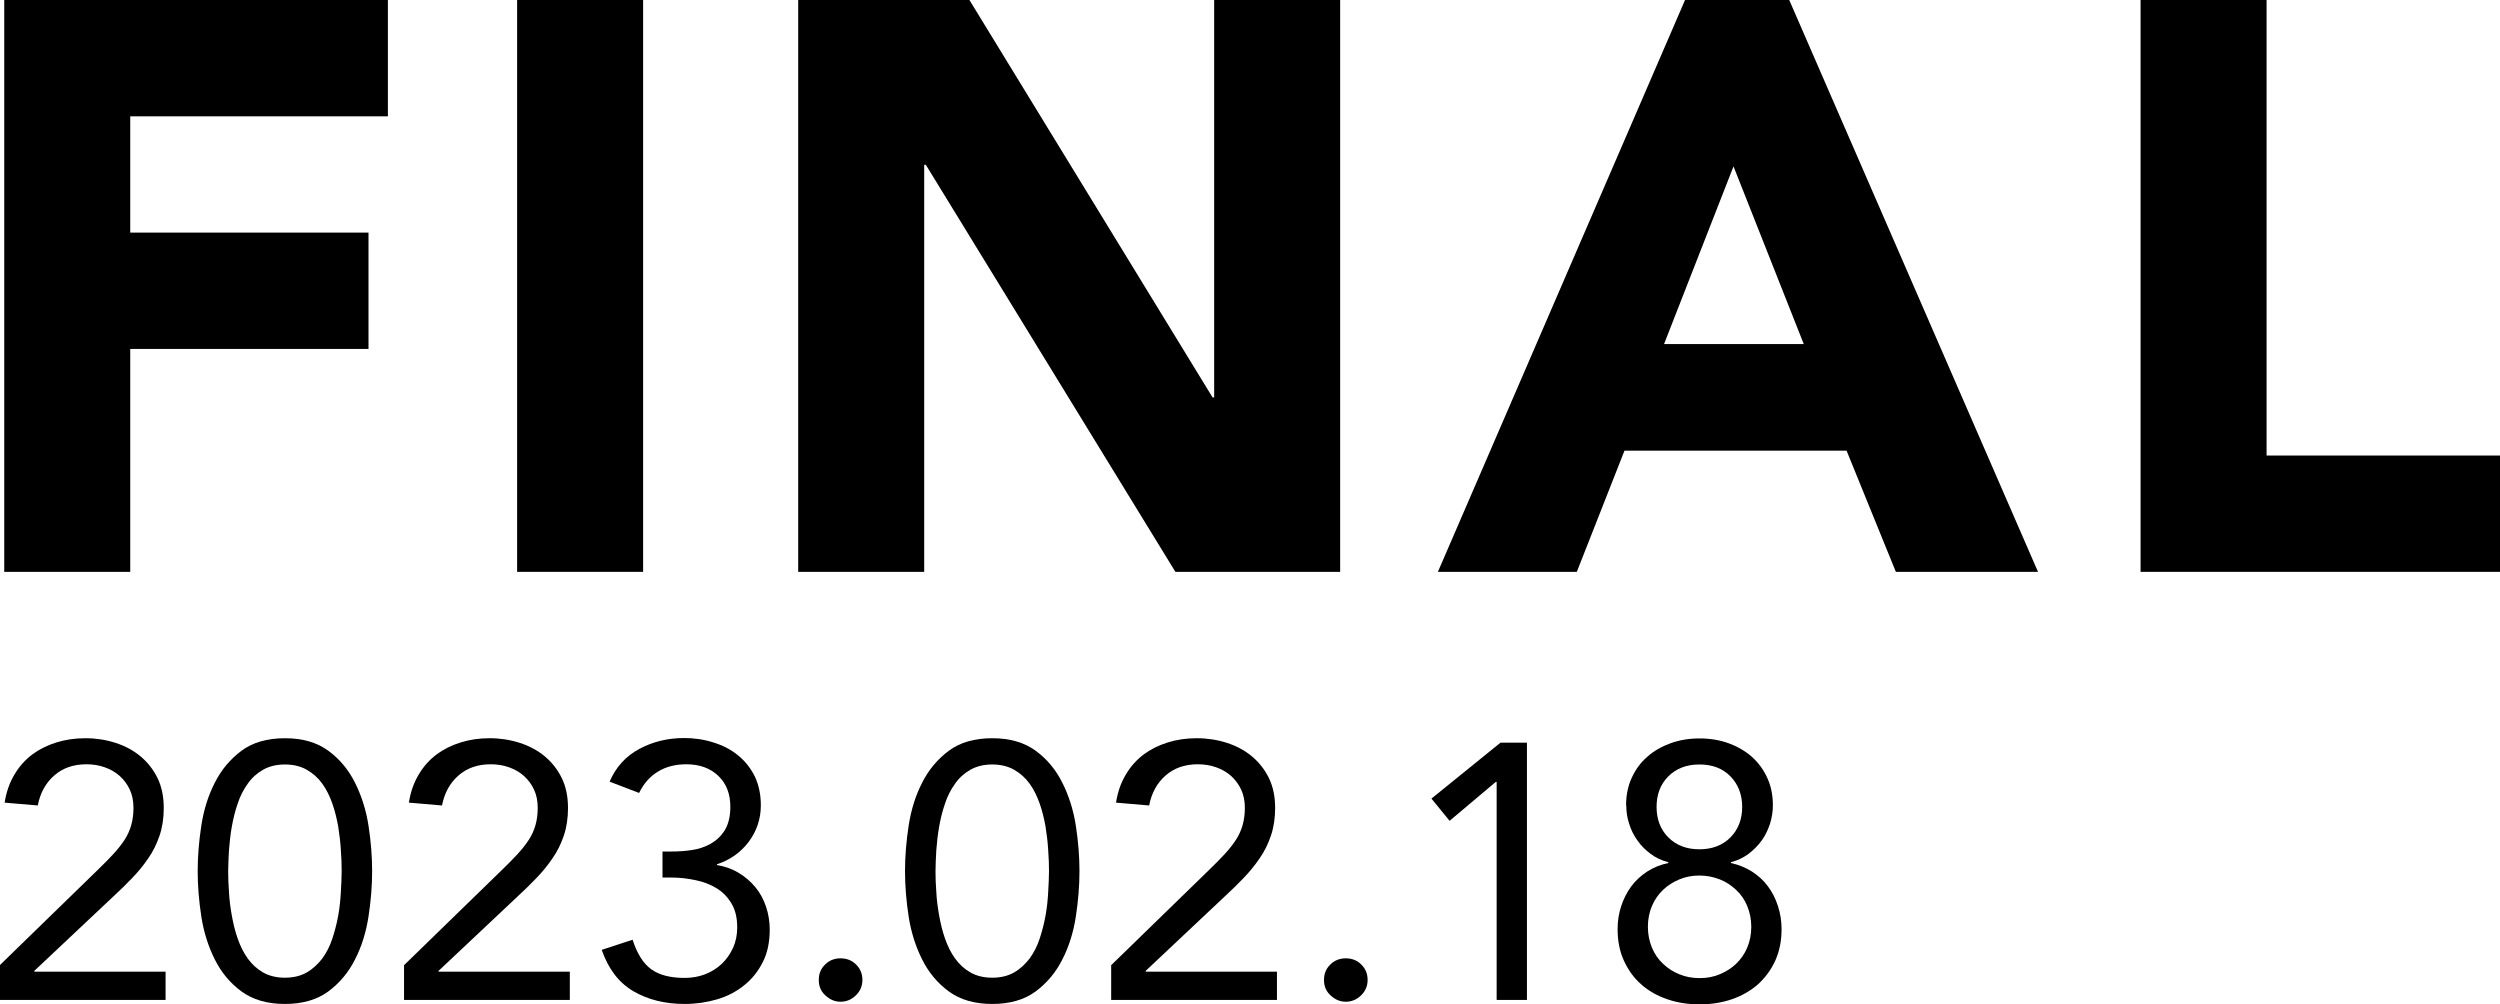
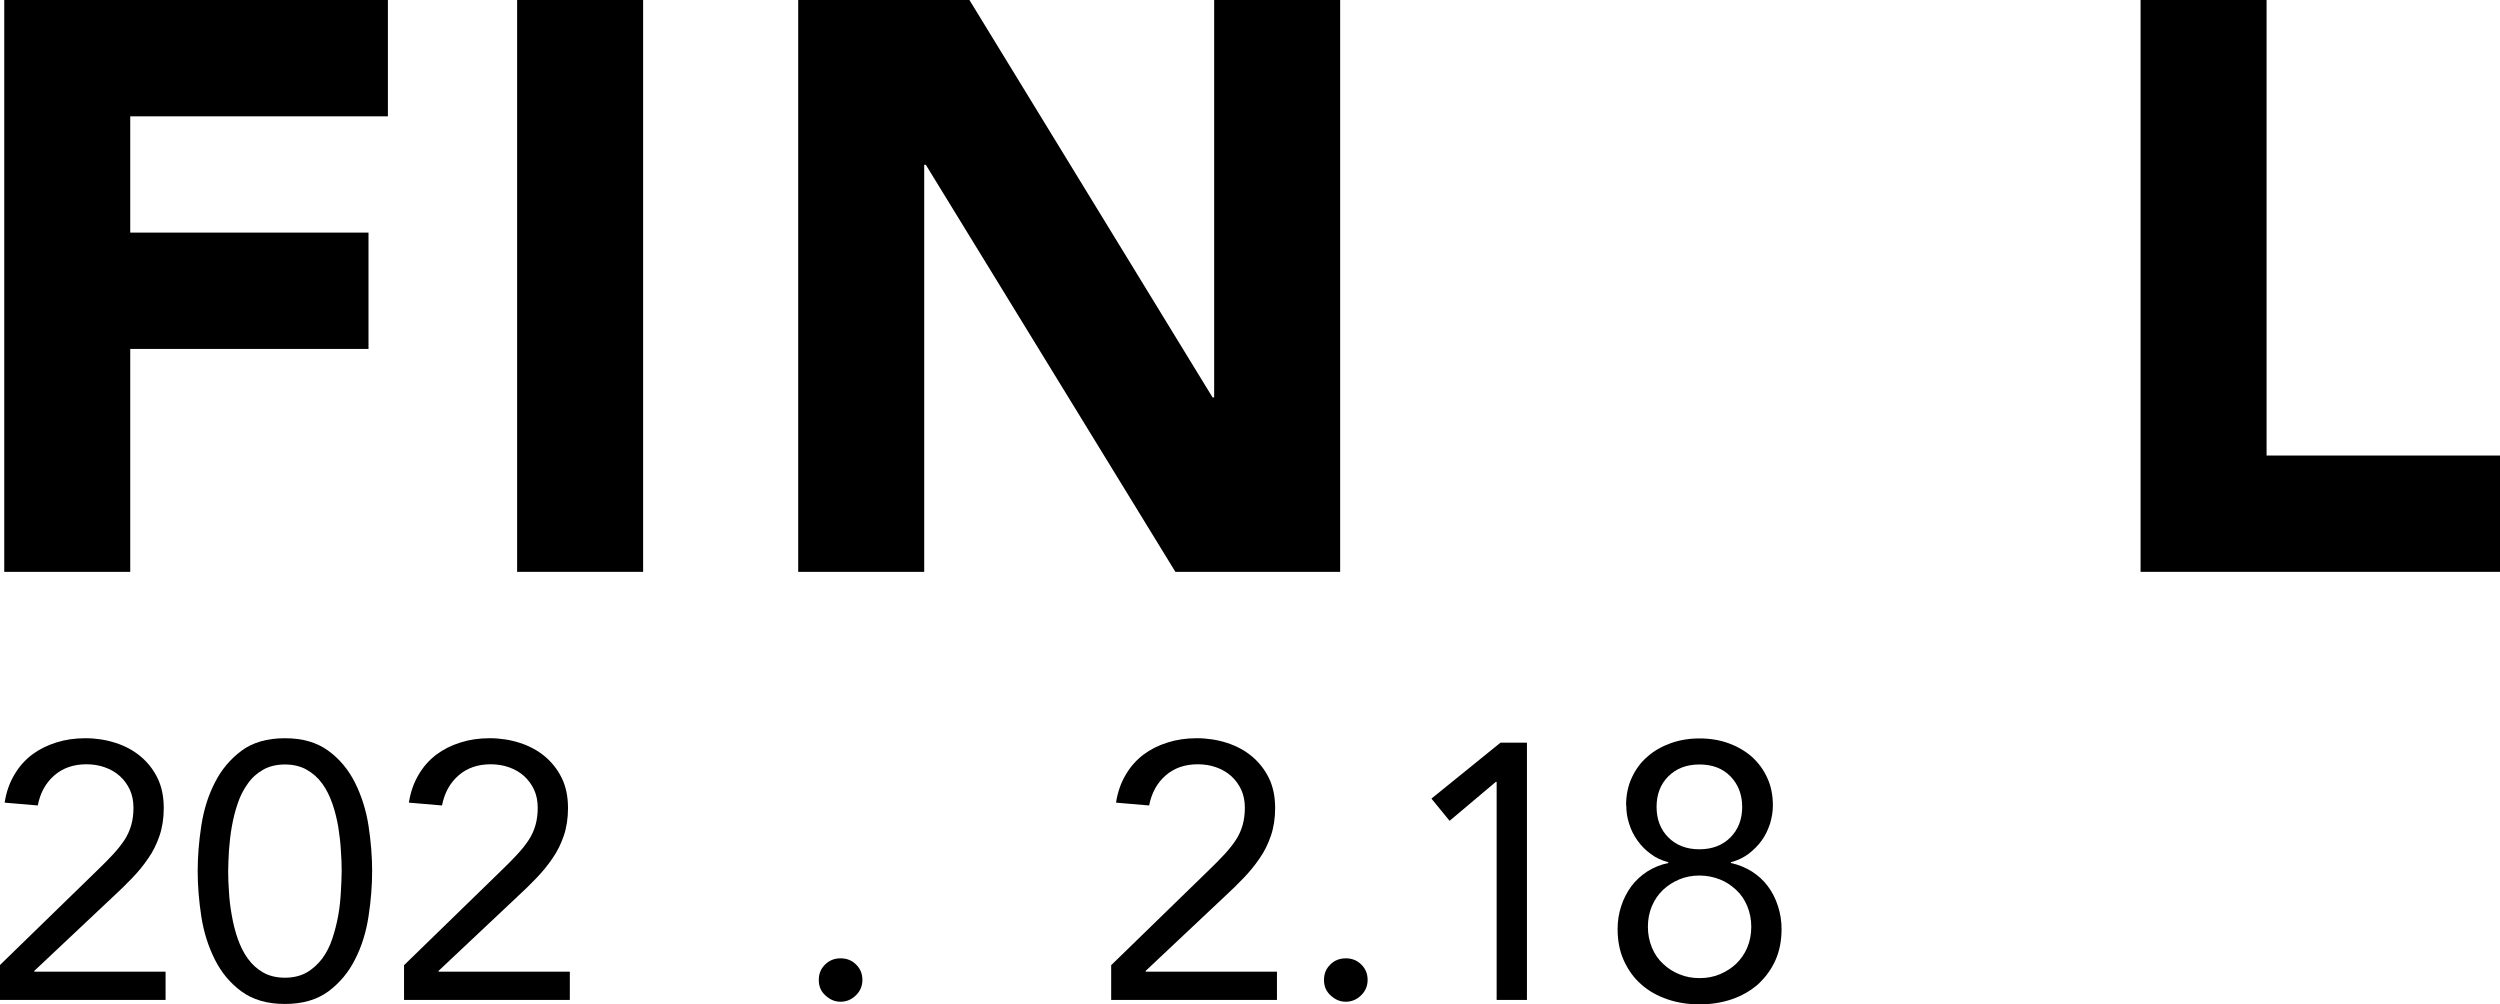
<svg xmlns="http://www.w3.org/2000/svg" id="b" viewBox="0 0 123.81 49.73">
  <g id="c">
    <g>
      <path d="M.21,0H19.21V5.76H6.45v5.76h11.8v5.76H6.45v11.04H.21V0Z" style="fill:#000001;" />
      <path d="M25.61,0h6.24V28.32h-6.24V0Z" style="fill:#000001;" />
      <path d="M39.53,0h8.48l12.04,19.68h.08V0h6.24V28.32h-8.16l-12.36-20.16h-.08V28.32h-6.24V0Z" style="fill:#000001;" />
-       <path d="M83.45,0h5.16l12.32,28.32h-7.04l-2.44-6h-11l-2.36,6h-6.88L83.45,0Zm2.4,8.24l-3.44,8.8h6.92l-3.48-8.8Z" style="fill:#000001;" />
      <path d="M106.01,0h6.24V22.56h11.56v5.76h-17.8V0Z" style="fill:#000001;" />
    </g>
    <g>
      <path d="M0,47.79l4.81-4.68c.3-.29,.56-.55,.79-.8,.23-.25,.42-.49,.57-.72,.15-.23,.26-.48,.33-.73,.07-.25,.11-.53,.11-.85,0-.34-.06-.64-.18-.9-.12-.26-.29-.49-.5-.68-.21-.19-.46-.33-.74-.43-.28-.1-.58-.15-.91-.15-.65,0-1.18,.19-1.6,.56-.42,.37-.69,.86-.81,1.48l-1.64-.14c.08-.52,.24-.98,.48-1.38,.23-.4,.53-.73,.88-1,.35-.26,.75-.46,1.2-.6,.44-.14,.92-.21,1.44-.21s1.03,.08,1.49,.23c.47,.15,.88,.37,1.23,.66s.64,.65,.85,1.08c.21,.43,.31,.93,.31,1.49,0,.5-.07,.96-.21,1.37-.14,.41-.32,.78-.56,1.12-.23,.34-.5,.67-.79,.97s-.6,.61-.93,.91l-3.92,3.69v.04h6.5v1.4H0v-1.73Z" style="fill:#000001;" />
      <path d="M9.79,43.14c0-.72,.06-1.47,.18-2.25,.12-.78,.34-1.49,.67-2.13,.32-.64,.77-1.17,1.32-1.58s1.27-.62,2.15-.62,1.59,.21,2.15,.62c.56,.41,1,.94,1.32,1.58,.32,.64,.55,1.35,.67,2.13,.12,.78,.18,1.53,.18,2.25s-.06,1.47-.18,2.25c-.12,.78-.34,1.49-.67,2.13-.32,.64-.77,1.17-1.32,1.58-.56,.41-1.27,.62-2.15,.62s-1.59-.21-2.15-.62c-.56-.41-1-.94-1.32-1.58-.32-.64-.55-1.35-.67-2.13-.12-.78-.18-1.53-.18-2.25Zm1.51,0c0,.31,.01,.66,.04,1.04,.02,.38,.07,.77,.14,1.16,.07,.39,.16,.77,.29,1.14s.29,.7,.5,.99c.21,.29,.46,.52,.76,.69s.66,.26,1.08,.26,.78-.09,1.08-.26c.3-.17,.55-.41,.77-.69,.21-.29,.38-.62,.5-.99s.22-.75,.29-1.14c.07-.39,.11-.78,.13-1.16,.02-.38,.04-.73,.04-1.04s-.01-.66-.04-1.04c-.02-.38-.07-.77-.13-1.16-.07-.39-.16-.77-.29-1.14-.13-.37-.29-.7-.5-.99-.21-.29-.47-.52-.77-.69-.3-.17-.66-.26-1.08-.26s-.78,.09-1.08,.26-.56,.4-.76,.69c-.21,.29-.38,.62-.5,.99-.13,.37-.22,.75-.29,1.14-.07,.39-.11,.78-.14,1.16-.02,.38-.04,.73-.04,1.04Z" style="fill:#000001;" />
      <path d="M20.02,47.79l4.81-4.68c.3-.29,.56-.55,.79-.8,.23-.25,.42-.49,.57-.72,.15-.23,.26-.48,.33-.73,.07-.25,.11-.53,.11-.85,0-.34-.06-.64-.18-.9-.12-.26-.29-.49-.5-.68-.21-.19-.46-.33-.74-.43-.28-.1-.58-.15-.91-.15-.65,0-1.18,.19-1.6,.56-.42,.37-.69,.86-.81,1.48l-1.64-.14c.08-.52,.24-.98,.48-1.38,.23-.4,.53-.73,.88-1,.35-.26,.75-.46,1.2-.6,.44-.14,.92-.21,1.44-.21s1.03,.08,1.49,.23c.47,.15,.88,.37,1.23,.66s.64,.65,.85,1.08c.21,.43,.31,.93,.31,1.49,0,.5-.07,.96-.21,1.37-.14,.41-.32,.78-.56,1.12-.23,.34-.5,.67-.79,.97s-.6,.61-.93,.91l-3.92,3.69v.04h6.5v1.4h-8.21v-1.73Z" style="fill:#000001;" />
-       <path d="M32.8,42.17h.47c.31,0,.64-.02,.98-.07,.34-.05,.65-.15,.94-.31,.28-.16,.52-.38,.7-.67s.28-.68,.28-1.16c0-.65-.2-1.16-.6-1.54-.4-.38-.93-.57-1.58-.57-.54,0-1.01,.12-1.4,.36-.4,.24-.71,.59-.94,1.06l-1.46-.56c.31-.72,.8-1.26,1.47-1.62s1.41-.54,2.22-.54c.5,0,.99,.07,1.45,.22,.46,.14,.87,.35,1.21,.63,.35,.28,.62,.62,.83,1.03,.2,.41,.31,.9,.31,1.45,0,.67-.2,1.27-.6,1.81-.4,.53-.93,.9-1.57,1.11v.04c.41,.07,.77,.2,1.09,.4,.32,.19,.59,.43,.82,.71,.23,.28,.4,.6,.52,.96,.12,.36,.18,.74,.18,1.13,0,.61-.11,1.15-.34,1.6-.23,.46-.53,.84-.92,1.15-.38,.31-.83,.55-1.34,.7s-1.05,.23-1.61,.23c-.97,0-1.82-.21-2.54-.63-.72-.42-1.24-1.1-1.57-2.05l1.53-.5c.22,.68,.52,1.17,.92,1.46,.4,.29,.95,.43,1.66,.43,.36,0,.7-.06,1.01-.18,.31-.12,.58-.29,.82-.51,.23-.22,.42-.49,.56-.79,.14-.31,.21-.65,.21-1.02,0-.47-.09-.86-.28-1.18-.19-.32-.43-.57-.74-.76-.31-.19-.65-.32-1.04-.4-.38-.08-.77-.13-1.17-.13h-.47v-1.3Z" style="fill:#000001;" />
      <path d="M41.63,47.46c.3,0,.56,.1,.77,.31s.31,.46,.31,.76-.11,.56-.33,.77c-.22,.21-.47,.31-.75,.31s-.52-.1-.75-.31-.33-.46-.33-.77,.1-.55,.31-.76,.47-.31,.77-.31Z" style="fill:#000001;" />
-       <path d="M44.82,43.14c0-.72,.06-1.47,.18-2.25,.12-.78,.34-1.49,.67-2.13,.32-.64,.77-1.17,1.32-1.58s1.27-.62,2.15-.62,1.59,.21,2.15,.62c.56,.41,1,.94,1.32,1.58,.32,.64,.55,1.35,.67,2.13,.12,.78,.18,1.53,.18,2.25s-.06,1.47-.18,2.25c-.12,.78-.34,1.49-.67,2.13-.32,.64-.77,1.17-1.32,1.58-.56,.41-1.27,.62-2.15,.62s-1.59-.21-2.15-.62c-.56-.41-1-.94-1.32-1.58-.32-.64-.55-1.35-.67-2.13-.12-.78-.18-1.53-.18-2.25Zm1.51,0c0,.31,.01,.66,.04,1.04,.02,.38,.07,.77,.14,1.16,.07,.39,.16,.77,.29,1.14s.29,.7,.5,.99c.21,.29,.46,.52,.76,.69s.66,.26,1.08,.26,.78-.09,1.08-.26c.3-.17,.55-.41,.77-.69,.21-.29,.38-.62,.5-.99s.22-.75,.29-1.14c.07-.39,.11-.78,.13-1.16,.02-.38,.04-.73,.04-1.04s-.01-.66-.04-1.04c-.02-.38-.07-.77-.13-1.16-.07-.39-.16-.77-.29-1.14-.13-.37-.29-.7-.5-.99-.21-.29-.47-.52-.77-.69-.3-.17-.66-.26-1.08-.26s-.78,.09-1.08,.26-.56,.4-.76,.69c-.21,.29-.38,.62-.5,.99-.13,.37-.22,.75-.29,1.14-.07,.39-.11,.78-.14,1.16-.02,.38-.04,.73-.04,1.04Z" style="fill:#000001;" />
      <path d="M55.04,47.79l4.81-4.68c.3-.29,.56-.55,.79-.8,.23-.25,.42-.49,.57-.72,.15-.23,.26-.48,.33-.73,.07-.25,.11-.53,.11-.85,0-.34-.06-.64-.18-.9-.12-.26-.29-.49-.5-.68-.21-.19-.46-.33-.74-.43-.28-.1-.58-.15-.91-.15-.65,0-1.18,.19-1.6,.56-.42,.37-.69,.86-.81,1.48l-1.64-.14c.08-.52,.24-.98,.48-1.38,.23-.4,.53-.73,.88-1,.35-.26,.75-.46,1.2-.6,.44-.14,.92-.21,1.44-.21s1.03,.08,1.49,.23c.47,.15,.88,.37,1.23,.66s.64,.65,.85,1.08c.21,.43,.31,.93,.31,1.49,0,.5-.07,.96-.21,1.37-.14,.41-.32,.78-.56,1.12-.23,.34-.5,.67-.79,.97s-.6,.61-.93,.91l-3.92,3.69v.04h6.5v1.4h-8.21v-1.73Z" style="fill:#000001;" />
      <path d="M66.65,47.46c.3,0,.56,.1,.77,.31s.31,.46,.31,.76-.11,.56-.33,.77c-.22,.21-.47,.31-.75,.31s-.52-.1-.75-.31-.33-.46-.33-.77,.1-.55,.31-.76,.47-.31,.77-.31Z" style="fill:#000001;" />
      <path d="M75.63,49.52h-1.51v-10.8h-.04l-2.29,1.93-.9-1.1,3.42-2.77h1.31v12.74Z" style="fill:#000001;" />
      <path d="M80.53,39.89c0-.5,.09-.96,.28-1.37,.19-.41,.44-.76,.77-1.04,.32-.29,.71-.51,1.15-.67,.44-.16,.92-.24,1.44-.24s1,.08,1.44,.24c.44,.16,.83,.39,1.15,.67,.32,.29,.58,.64,.76,1.04,.19,.41,.28,.86,.28,1.37,0,.3-.05,.6-.14,.9-.1,.3-.23,.58-.41,.83s-.4,.47-.66,.67c-.26,.19-.55,.33-.87,.41v.04c.38,.08,.73,.23,1.04,.42,.31,.2,.58,.44,.79,.73,.22,.29,.38,.61,.5,.98,.12,.37,.18,.75,.18,1.14,0,.58-.1,1.09-.31,1.56-.21,.46-.5,.85-.86,1.18-.37,.32-.8,.57-1.3,.74-.5,.17-1.03,.25-1.59,.25s-1.1-.08-1.59-.25c-.5-.17-.93-.41-1.3-.74-.37-.32-.65-.72-.86-1.18-.21-.46-.31-.98-.31-1.56,0-.4,.06-.78,.18-1.14,.12-.37,.29-.69,.5-.98,.22-.29,.48-.53,.79-.73,.31-.2,.66-.34,1.04-.42v-.04c-.32-.08-.62-.22-.87-.41-.26-.19-.48-.41-.66-.67-.18-.25-.32-.53-.41-.83-.1-.3-.14-.6-.14-.9Zm1.08,6.01c0,.37,.07,.71,.2,1.03,.13,.31,.31,.58,.55,.8,.23,.22,.5,.4,.81,.52,.31,.13,.64,.19,1,.19s.69-.06,1-.19,.58-.3,.81-.52c.23-.22,.42-.49,.55-.8,.13-.31,.2-.65,.2-1.03s-.07-.71-.2-1.03c-.13-.31-.31-.58-.55-.8s-.5-.4-.81-.52-.64-.19-1-.19-.69,.06-1,.19c-.31,.13-.58,.3-.81,.52-.23,.22-.42,.49-.55,.8-.13,.31-.2,.65-.2,1.03Zm.43-5.94c0,.61,.19,1.12,.58,1.51s.9,.59,1.54,.59,1.15-.2,1.54-.59c.39-.4,.58-.9,.58-1.51s-.2-1.12-.58-1.51c-.39-.4-.9-.59-1.54-.59s-1.15,.2-1.54,.59-.58,.9-.58,1.51Z" style="fill:#000001;" />
    </g>
  </g>
</svg>